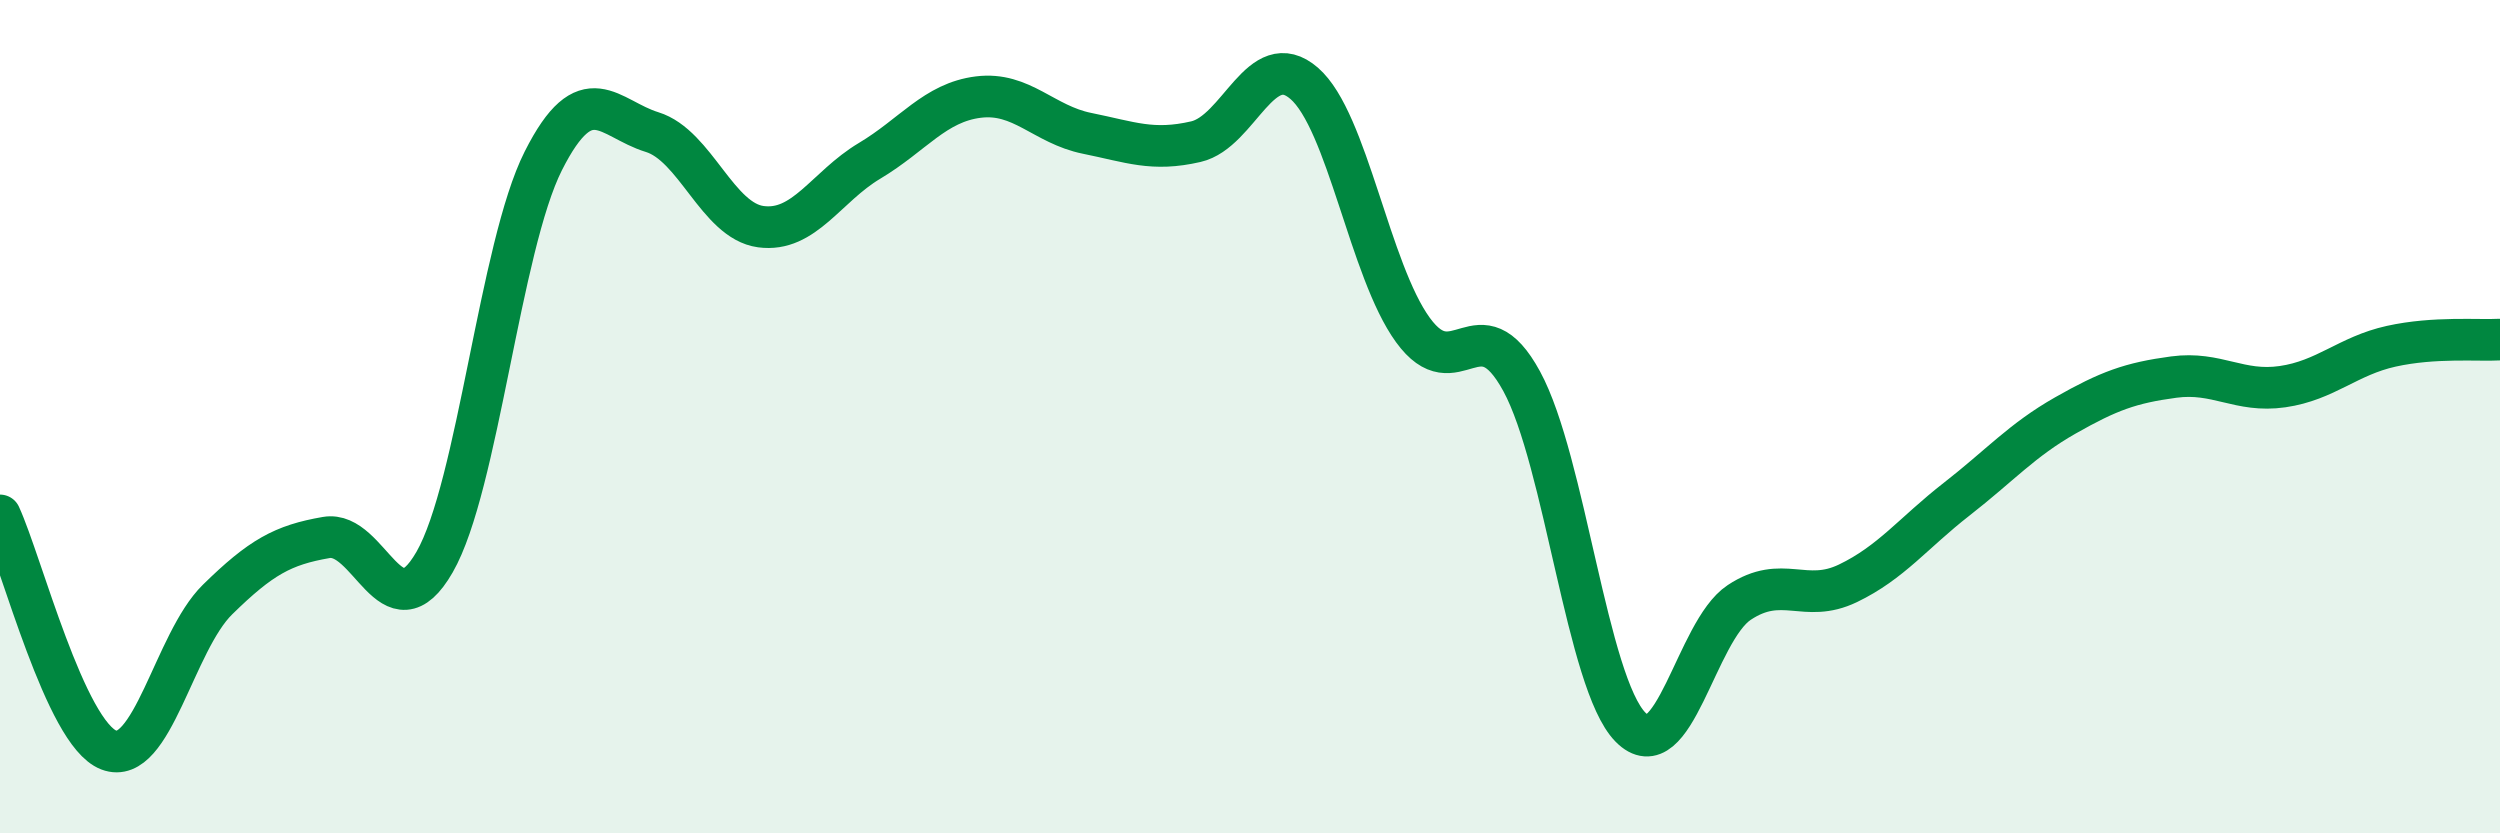
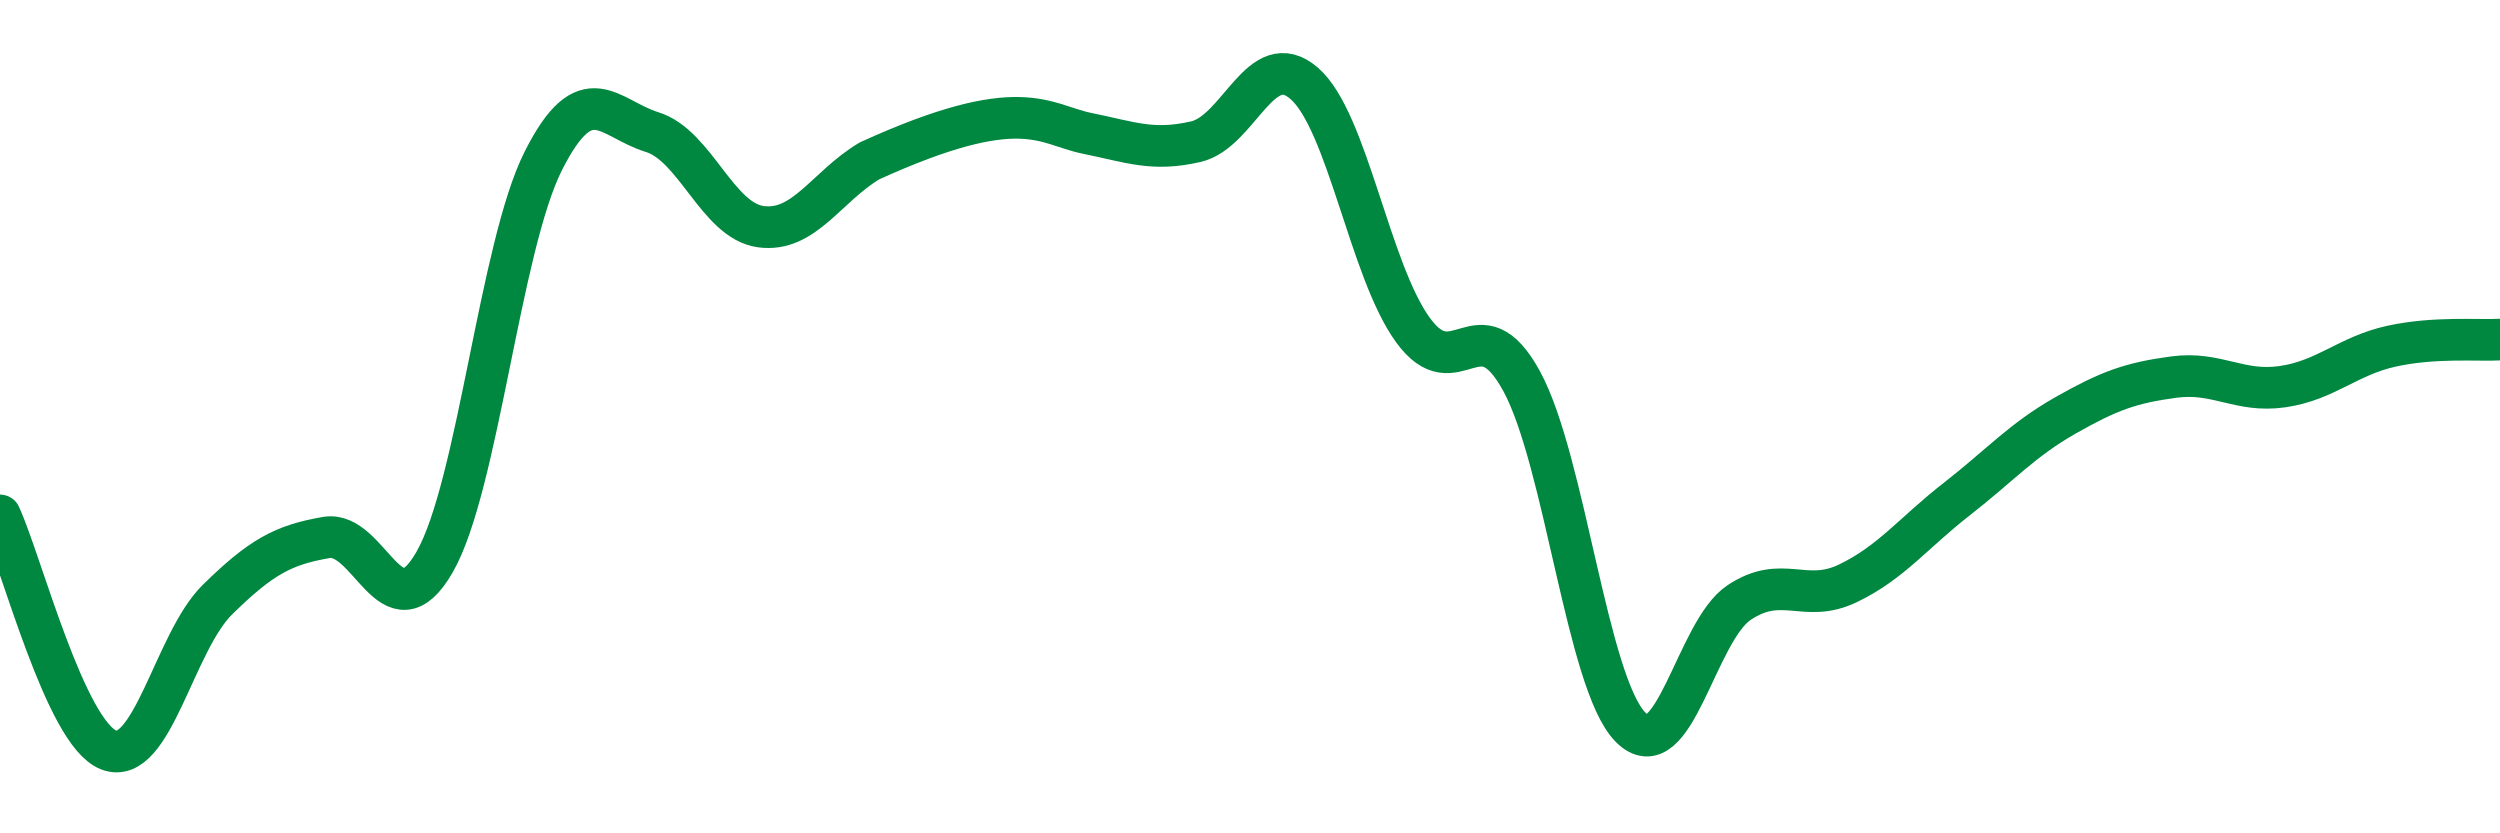
<svg xmlns="http://www.w3.org/2000/svg" width="60" height="20" viewBox="0 0 60 20">
-   <path d="M 0,12.37 C 0.52,13.5 1.57,17.6 2.61,18 C 3.65,18.4 4.18,15.41 5.22,14.39 C 6.26,13.37 6.79,13.08 7.83,12.9 C 8.87,12.72 9.39,15.3 10.43,13.49 C 11.47,11.68 12,5.92 13.04,3.86 C 14.08,1.8 14.61,2.85 15.65,3.17 C 16.69,3.49 17.22,5.3 18.26,5.44 C 19.3,5.58 19.83,4.48 20.87,3.86 C 21.91,3.24 22.44,2.46 23.48,2.33 C 24.52,2.2 25.05,2.99 26.09,3.2 C 27.13,3.41 27.66,3.64 28.7,3.4 C 29.74,3.16 30.26,1.1 31.3,2 C 32.34,2.9 32.87,6.49 33.91,7.92 C 34.95,9.35 35.48,7.24 36.52,9.15 C 37.56,11.06 38.09,16.39 39.13,17.45 C 40.17,18.51 40.7,15.15 41.74,14.46 C 42.78,13.77 43.31,14.5 44.35,14 C 45.39,13.5 45.92,12.79 46.96,11.98 C 48,11.17 48.53,10.56 49.57,9.97 C 50.61,9.38 51.13,9.19 52.17,9.05 C 53.21,8.91 53.74,9.43 54.78,9.28 C 55.82,9.13 56.35,8.54 57.39,8.31 C 58.43,8.08 59.48,8.18 60,8.15L60 20L0 20Z" fill="#008740" opacity="0.1" stroke-linecap="round" stroke-linejoin="round" />
-   <path d="M 0,12.37 C 0.52,13.5 1.57,17.6 2.61,18 C 3.65,18.4 4.18,15.41 5.22,14.39 C 6.26,13.37 6.79,13.08 7.83,12.9 C 8.87,12.72 9.39,15.3 10.43,13.49 C 11.47,11.68 12,5.92 13.04,3.86 C 14.08,1.8 14.61,2.85 15.65,3.17 C 16.69,3.49 17.22,5.3 18.26,5.44 C 19.3,5.58 19.83,4.48 20.87,3.86 C 21.91,3.24 22.44,2.46 23.48,2.33 C 24.52,2.2 25.05,2.99 26.09,3.2 C 27.13,3.41 27.66,3.64 28.7,3.4 C 29.74,3.16 30.26,1.1 31.3,2 C 32.34,2.9 32.87,6.49 33.91,7.92 C 34.95,9.35 35.48,7.24 36.52,9.15 C 37.56,11.06 38.09,16.39 39.13,17.45 C 40.17,18.51 40.7,15.15 41.74,14.46 C 42.78,13.77 43.31,14.5 44.35,14 C 45.39,13.5 45.92,12.79 46.96,11.98 C 48,11.17 48.53,10.56 49.57,9.97 C 50.61,9.38 51.13,9.19 52.17,9.05 C 53.21,8.91 53.74,9.43 54.78,9.28 C 55.82,9.13 56.35,8.54 57.39,8.31 C 58.43,8.08 59.48,8.18 60,8.15" stroke="#008740" stroke-width="1" fill="none" stroke-linecap="round" stroke-linejoin="round" />
+   <path d="M 0,12.37 C 0.52,13.5 1.57,17.6 2.61,18 C 3.65,18.4 4.18,15.41 5.22,14.39 C 6.26,13.37 6.79,13.08 7.83,12.9 C 8.87,12.72 9.39,15.3 10.43,13.49 C 11.47,11.68 12,5.92 13.04,3.86 C 14.08,1.8 14.61,2.85 15.65,3.17 C 16.69,3.49 17.22,5.3 18.26,5.44 C 19.3,5.58 19.83,4.48 20.87,3.86 C 24.52,2.2 25.05,2.99 26.09,3.2 C 27.13,3.41 27.66,3.64 28.7,3.4 C 29.74,3.16 30.26,1.1 31.3,2 C 32.34,2.9 32.87,6.49 33.91,7.92 C 34.95,9.35 35.48,7.24 36.52,9.15 C 37.56,11.06 38.09,16.39 39.13,17.45 C 40.17,18.51 40.7,15.15 41.74,14.46 C 42.78,13.77 43.31,14.5 44.35,14 C 45.39,13.5 45.92,12.79 46.96,11.98 C 48,11.17 48.53,10.56 49.57,9.97 C 50.61,9.38 51.13,9.19 52.17,9.05 C 53.21,8.91 53.74,9.43 54.78,9.28 C 55.82,9.13 56.35,8.54 57.39,8.31 C 58.43,8.08 59.48,8.18 60,8.15" stroke="#008740" stroke-width="1" fill="none" stroke-linecap="round" stroke-linejoin="round" />
</svg>